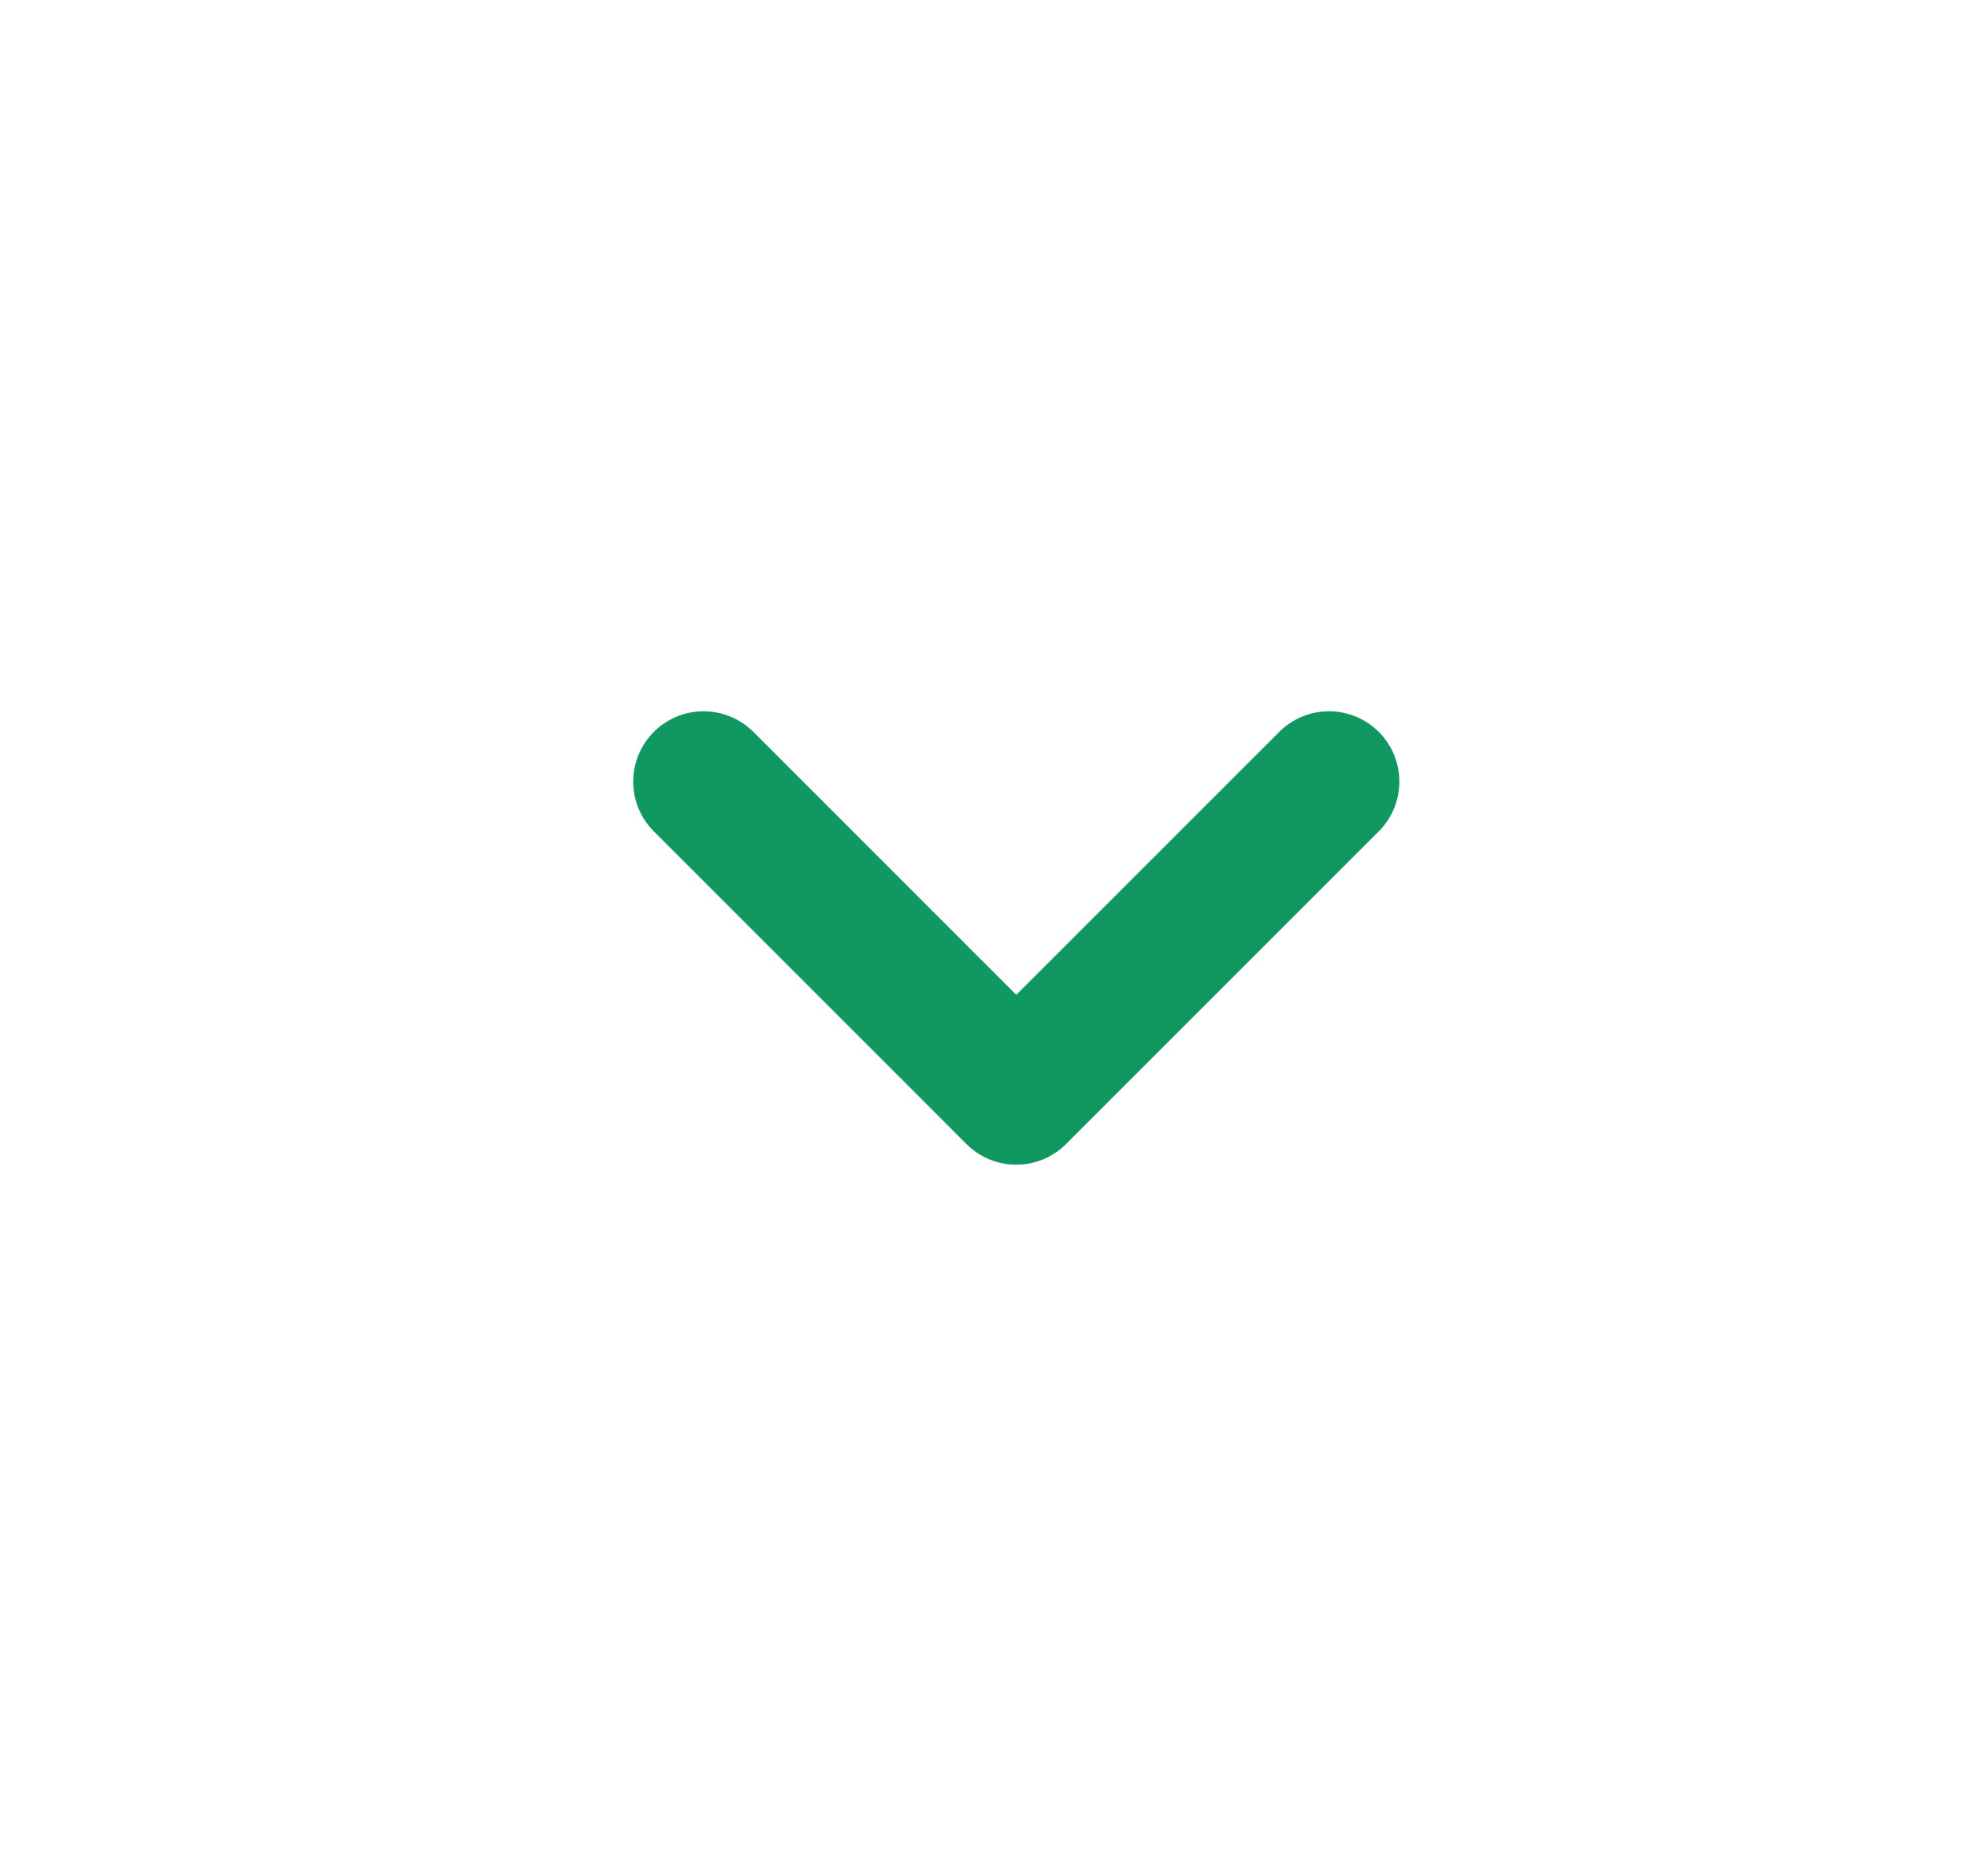
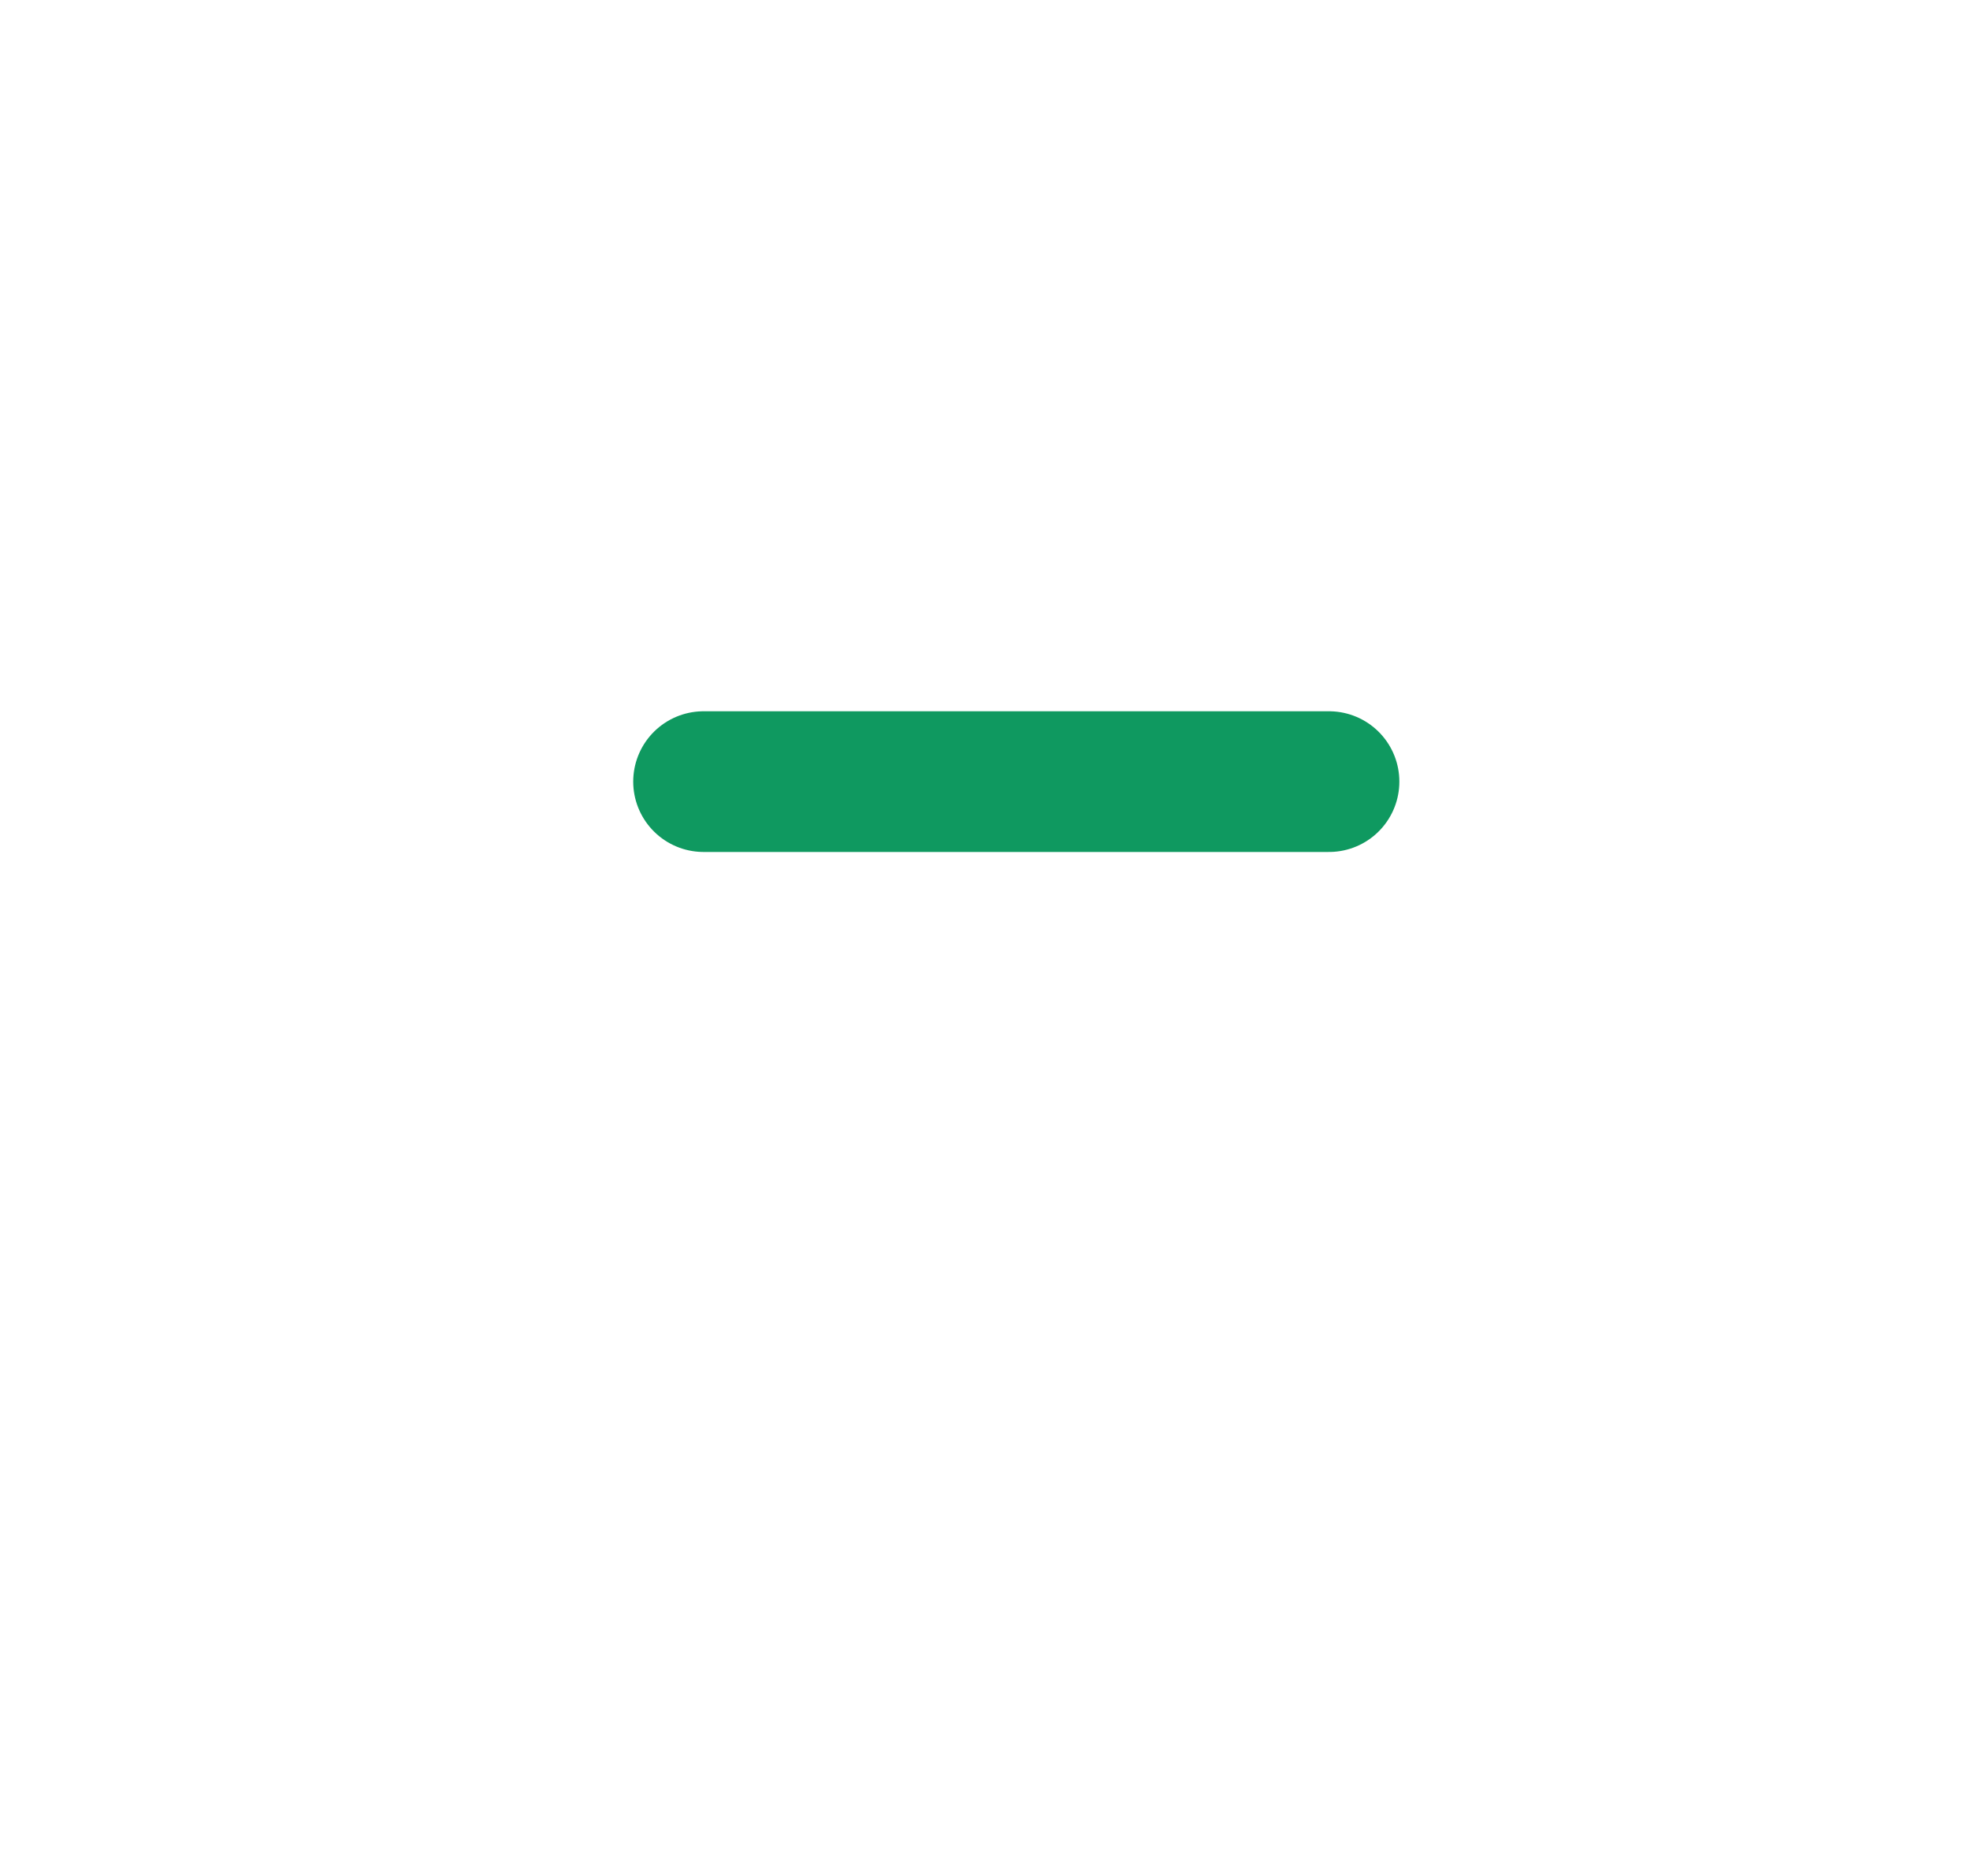
<svg xmlns="http://www.w3.org/2000/svg" width="21" height="20" viewBox="0 0 21 20" fill="none">
-   <path d="M7.5 8.333L10.833 11.667L14.167 8.333" stroke="#0F9960" stroke-width="1.5" stroke-linecap="round" stroke-linejoin="round" />
+   <path d="M7.5 8.333L14.167 8.333" stroke="#0F9960" stroke-width="1.5" stroke-linecap="round" stroke-linejoin="round" />
</svg>